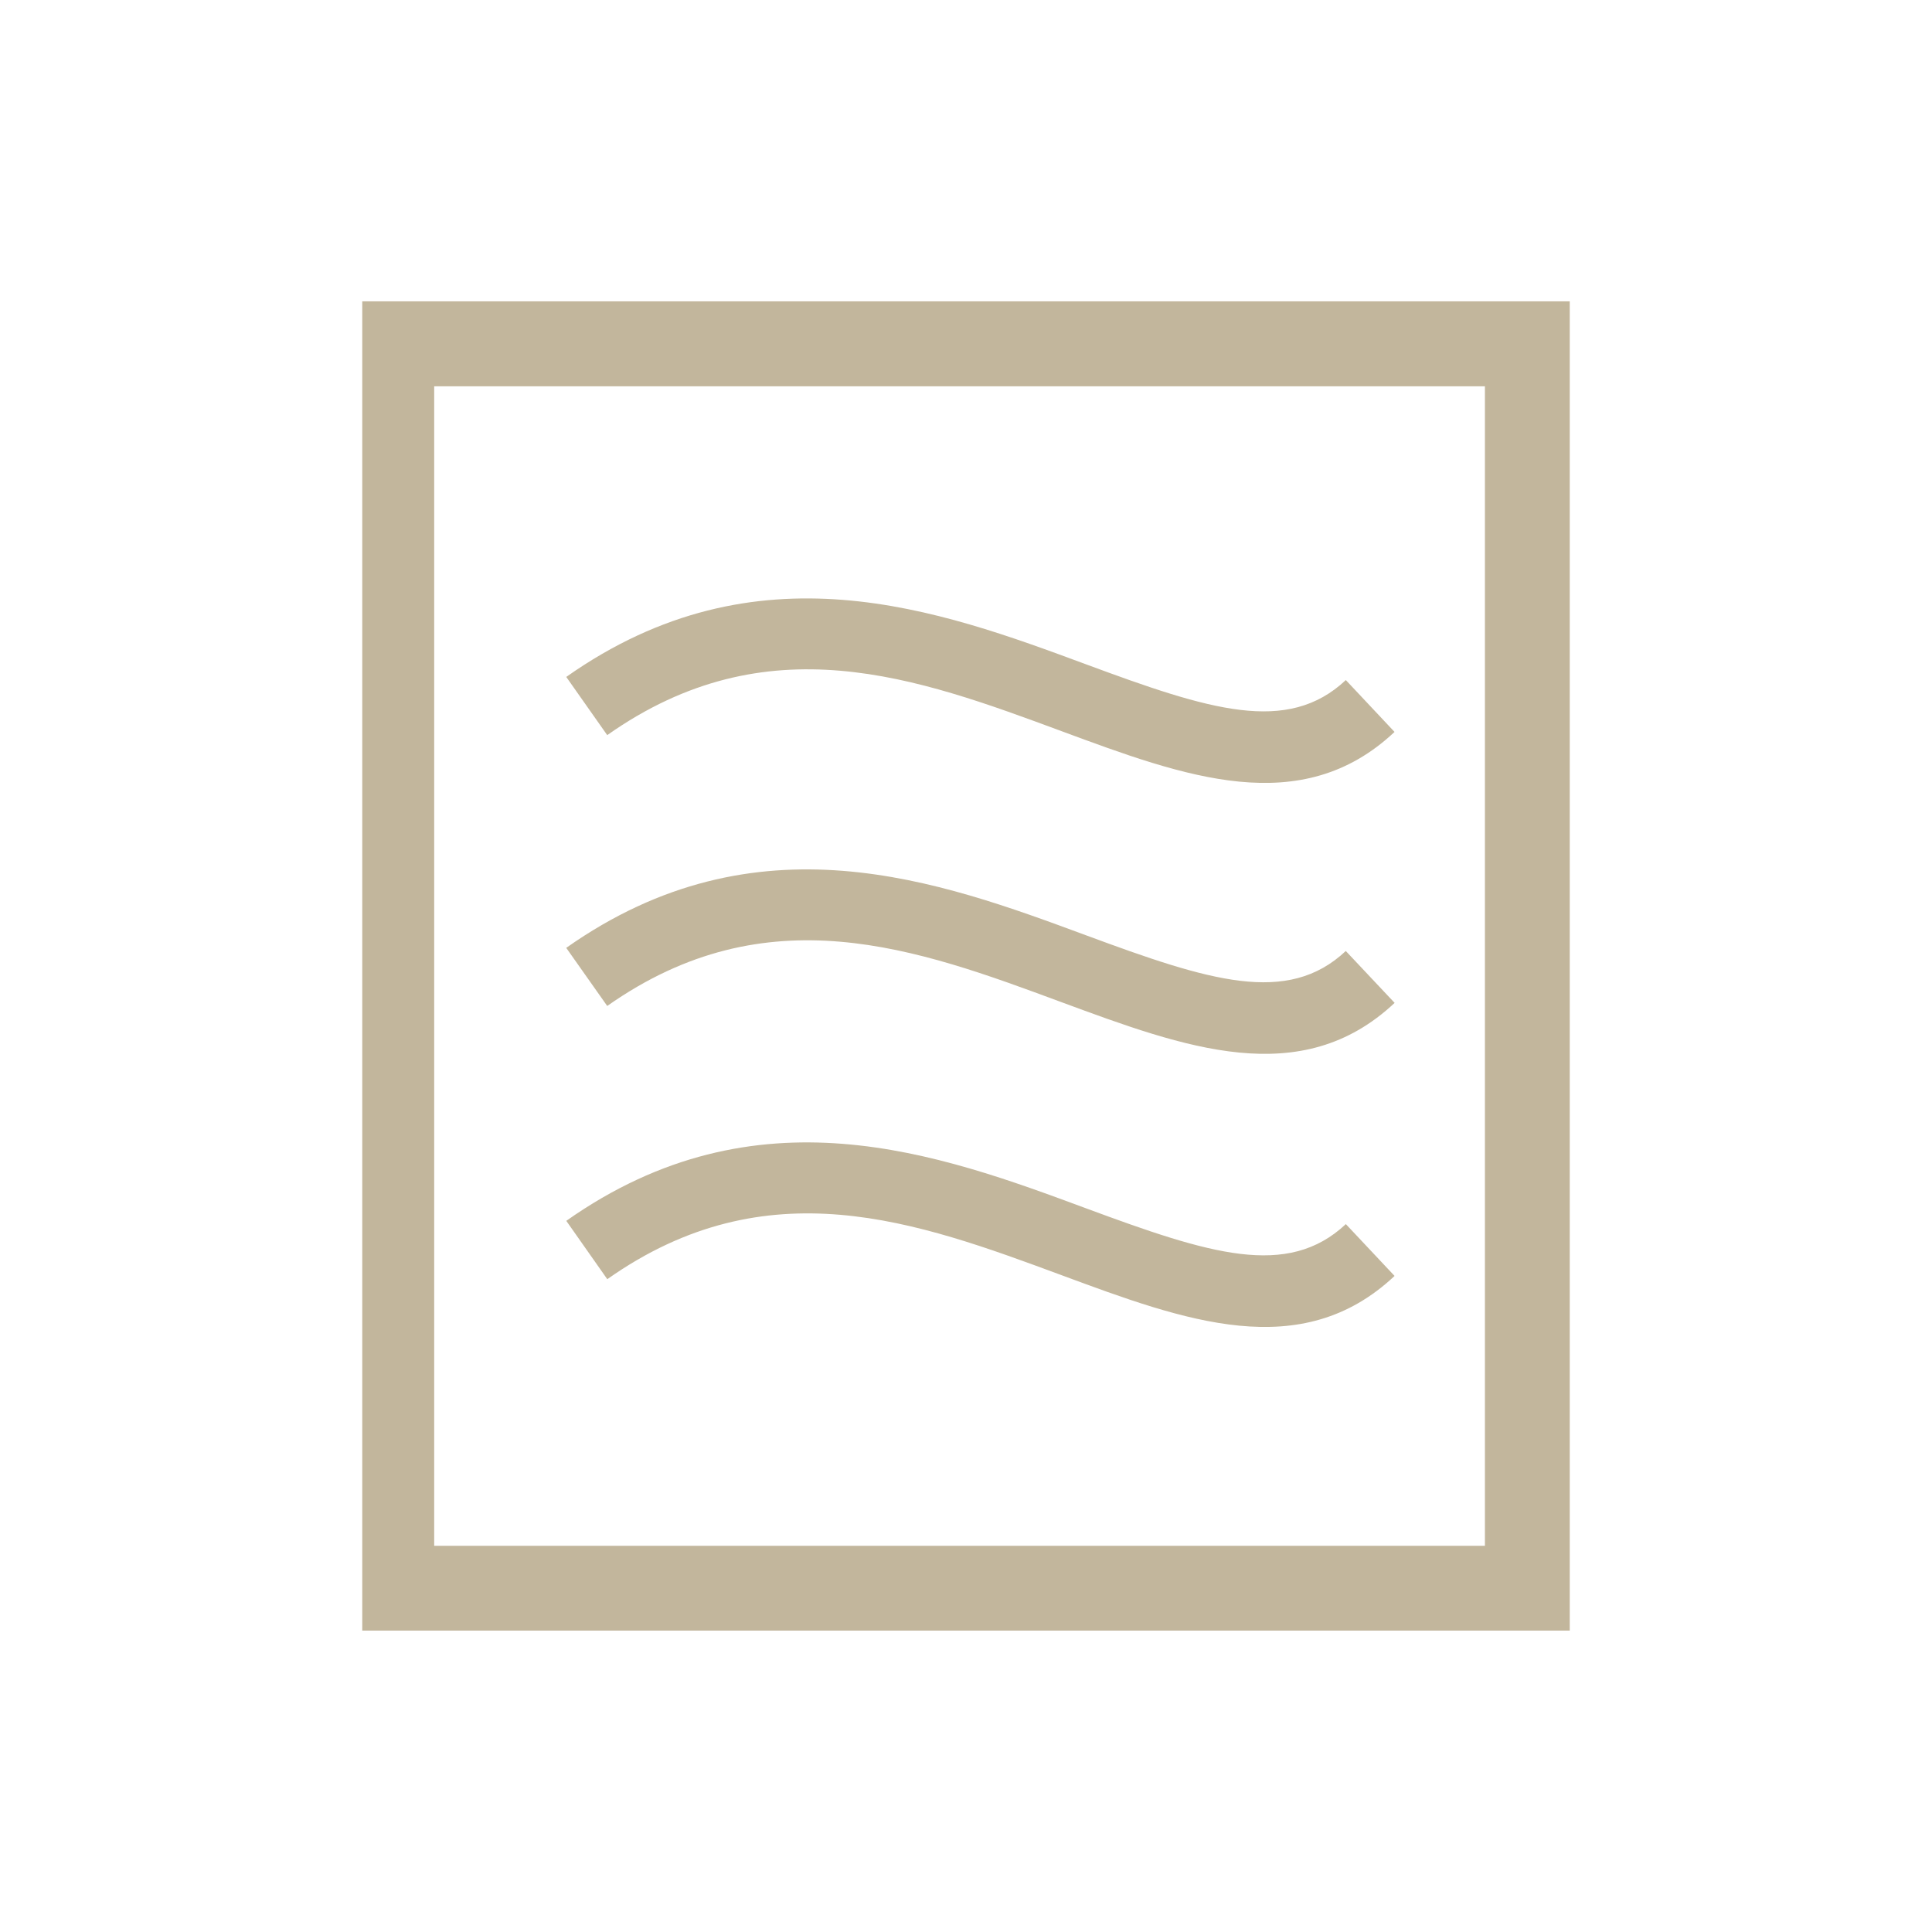
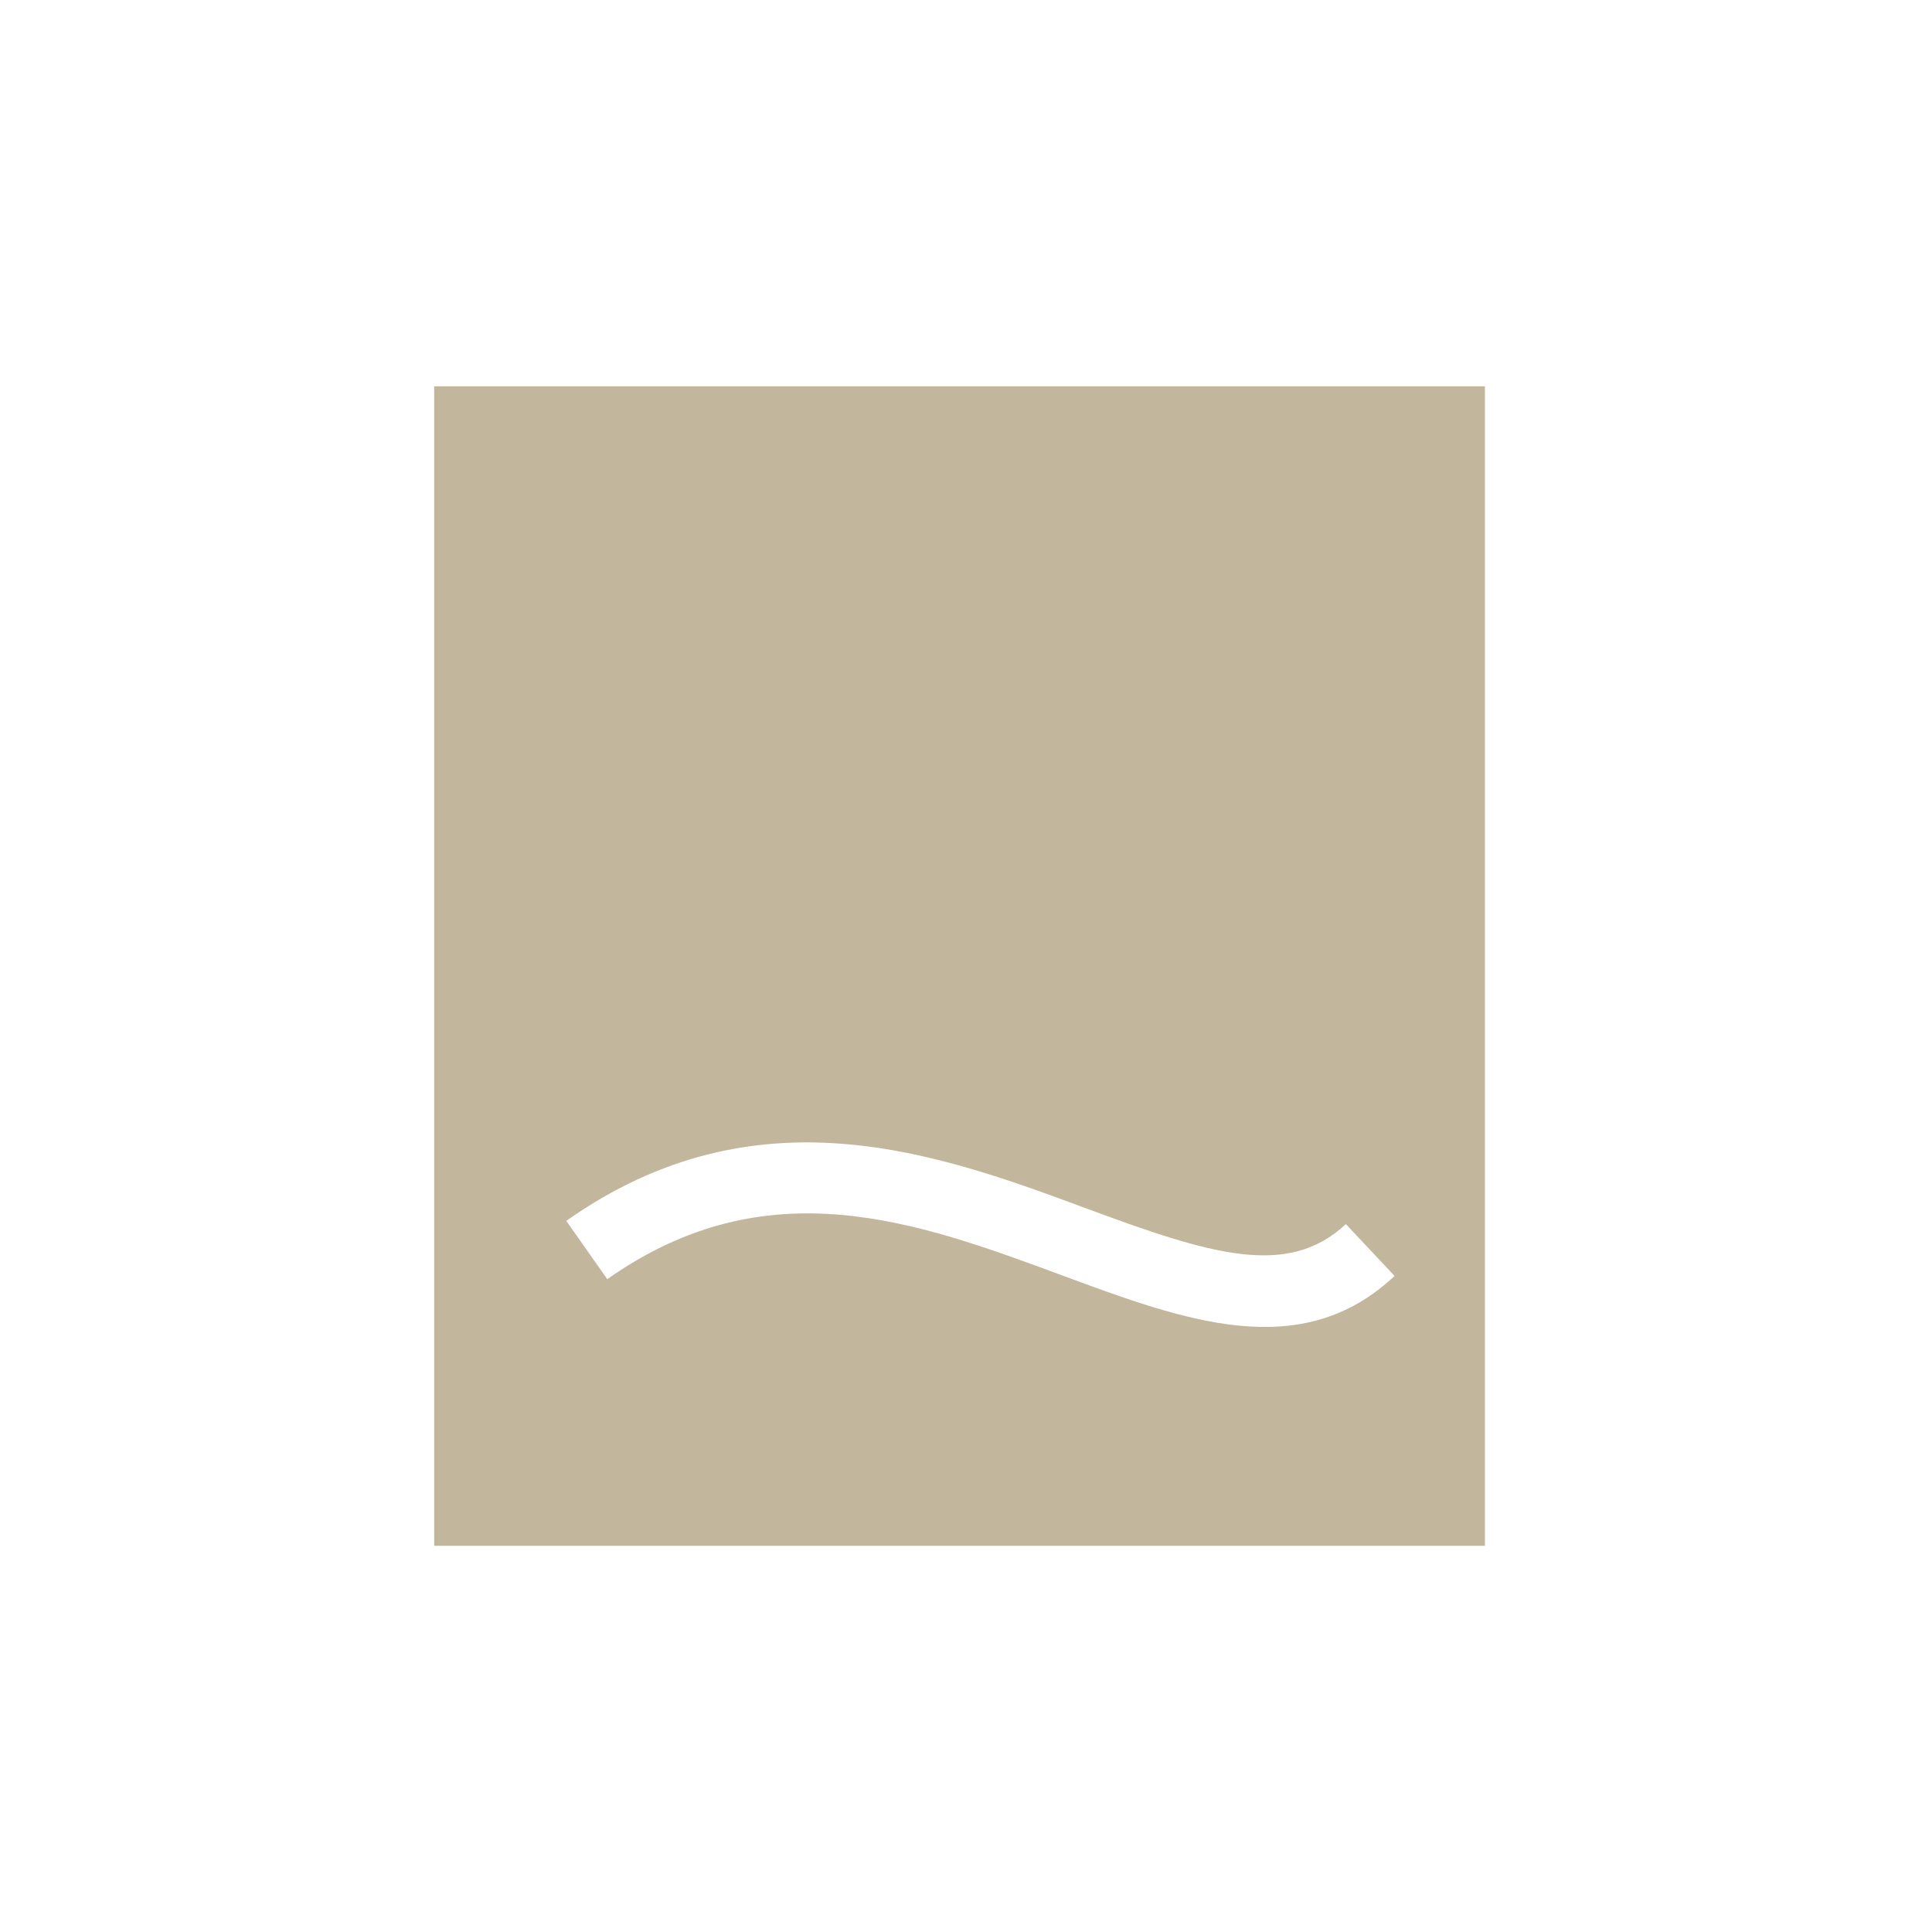
<svg xmlns="http://www.w3.org/2000/svg" version="1.1" id="Layer_1" x="0px" y="0px" width="64px" height="64px" viewBox="0 0 64 64" enable-background="new 0 0 64 64" xml:space="preserve">
-   <path fill="#C2B69C" d="M18.759,40.442c6.314-4.451,12.363-2.214,17.225-0.412c4.071,1.506,6.662,2.336,8.599,0.52l1.614,1.717  c-3.098,2.914-6.951,1.487-11.029-0.024c-4.794-1.773-9.75-3.607-15.051,0.132L18.759,40.442z M46.196,24.246l-1.614-1.718  c-1.937,1.819-4.527,0.988-8.599-0.519c-4.861-1.8-10.909-4.039-17.225,0.415l1.357,1.928c5.302-3.739,10.255-1.906,15.051-0.131  C39.245,25.732,43.098,27.159,46.196,24.246z M20.115,33.324c5.302-3.733,10.257-1.901,15.047-0.126  c4.082,1.507,7.936,2.937,11.037,0.024l-1.618-1.719c-1.933,1.816-4.527,0.989-8.599-0.518c-4.861-1.798-10.909-4.04-17.225,0.414  L20.115,33.324z M12,9.983h40v44.033H12V9.983z M14.383,12.796v38.411H49.19V12.796H14.383z" />
+   <path fill="#C2B69C" d="M18.759,40.442c6.314-4.451,12.363-2.214,17.225-0.412c4.071,1.506,6.662,2.336,8.599,0.52l1.614,1.717  c-3.098,2.914-6.951,1.487-11.029-0.024c-4.794-1.773-9.75-3.607-15.051,0.132L18.759,40.442z M46.196,24.246l-1.614-1.718  c-1.937,1.819-4.527,0.988-8.599-0.519c-4.861-1.8-10.909-4.039-17.225,0.415l1.357,1.928c5.302-3.739,10.255-1.906,15.051-0.131  C39.245,25.732,43.098,27.159,46.196,24.246z M20.115,33.324c5.302-3.733,10.257-1.901,15.047-0.126  c4.082,1.507,7.936,2.937,11.037,0.024l-1.618-1.719c-1.933,1.816-4.527,0.989-8.599-0.518c-4.861-1.798-10.909-4.04-17.225,0.414  L20.115,33.324z M12,9.983v44.033H12V9.983z M14.383,12.796v38.411H49.19V12.796H14.383z" />
</svg>